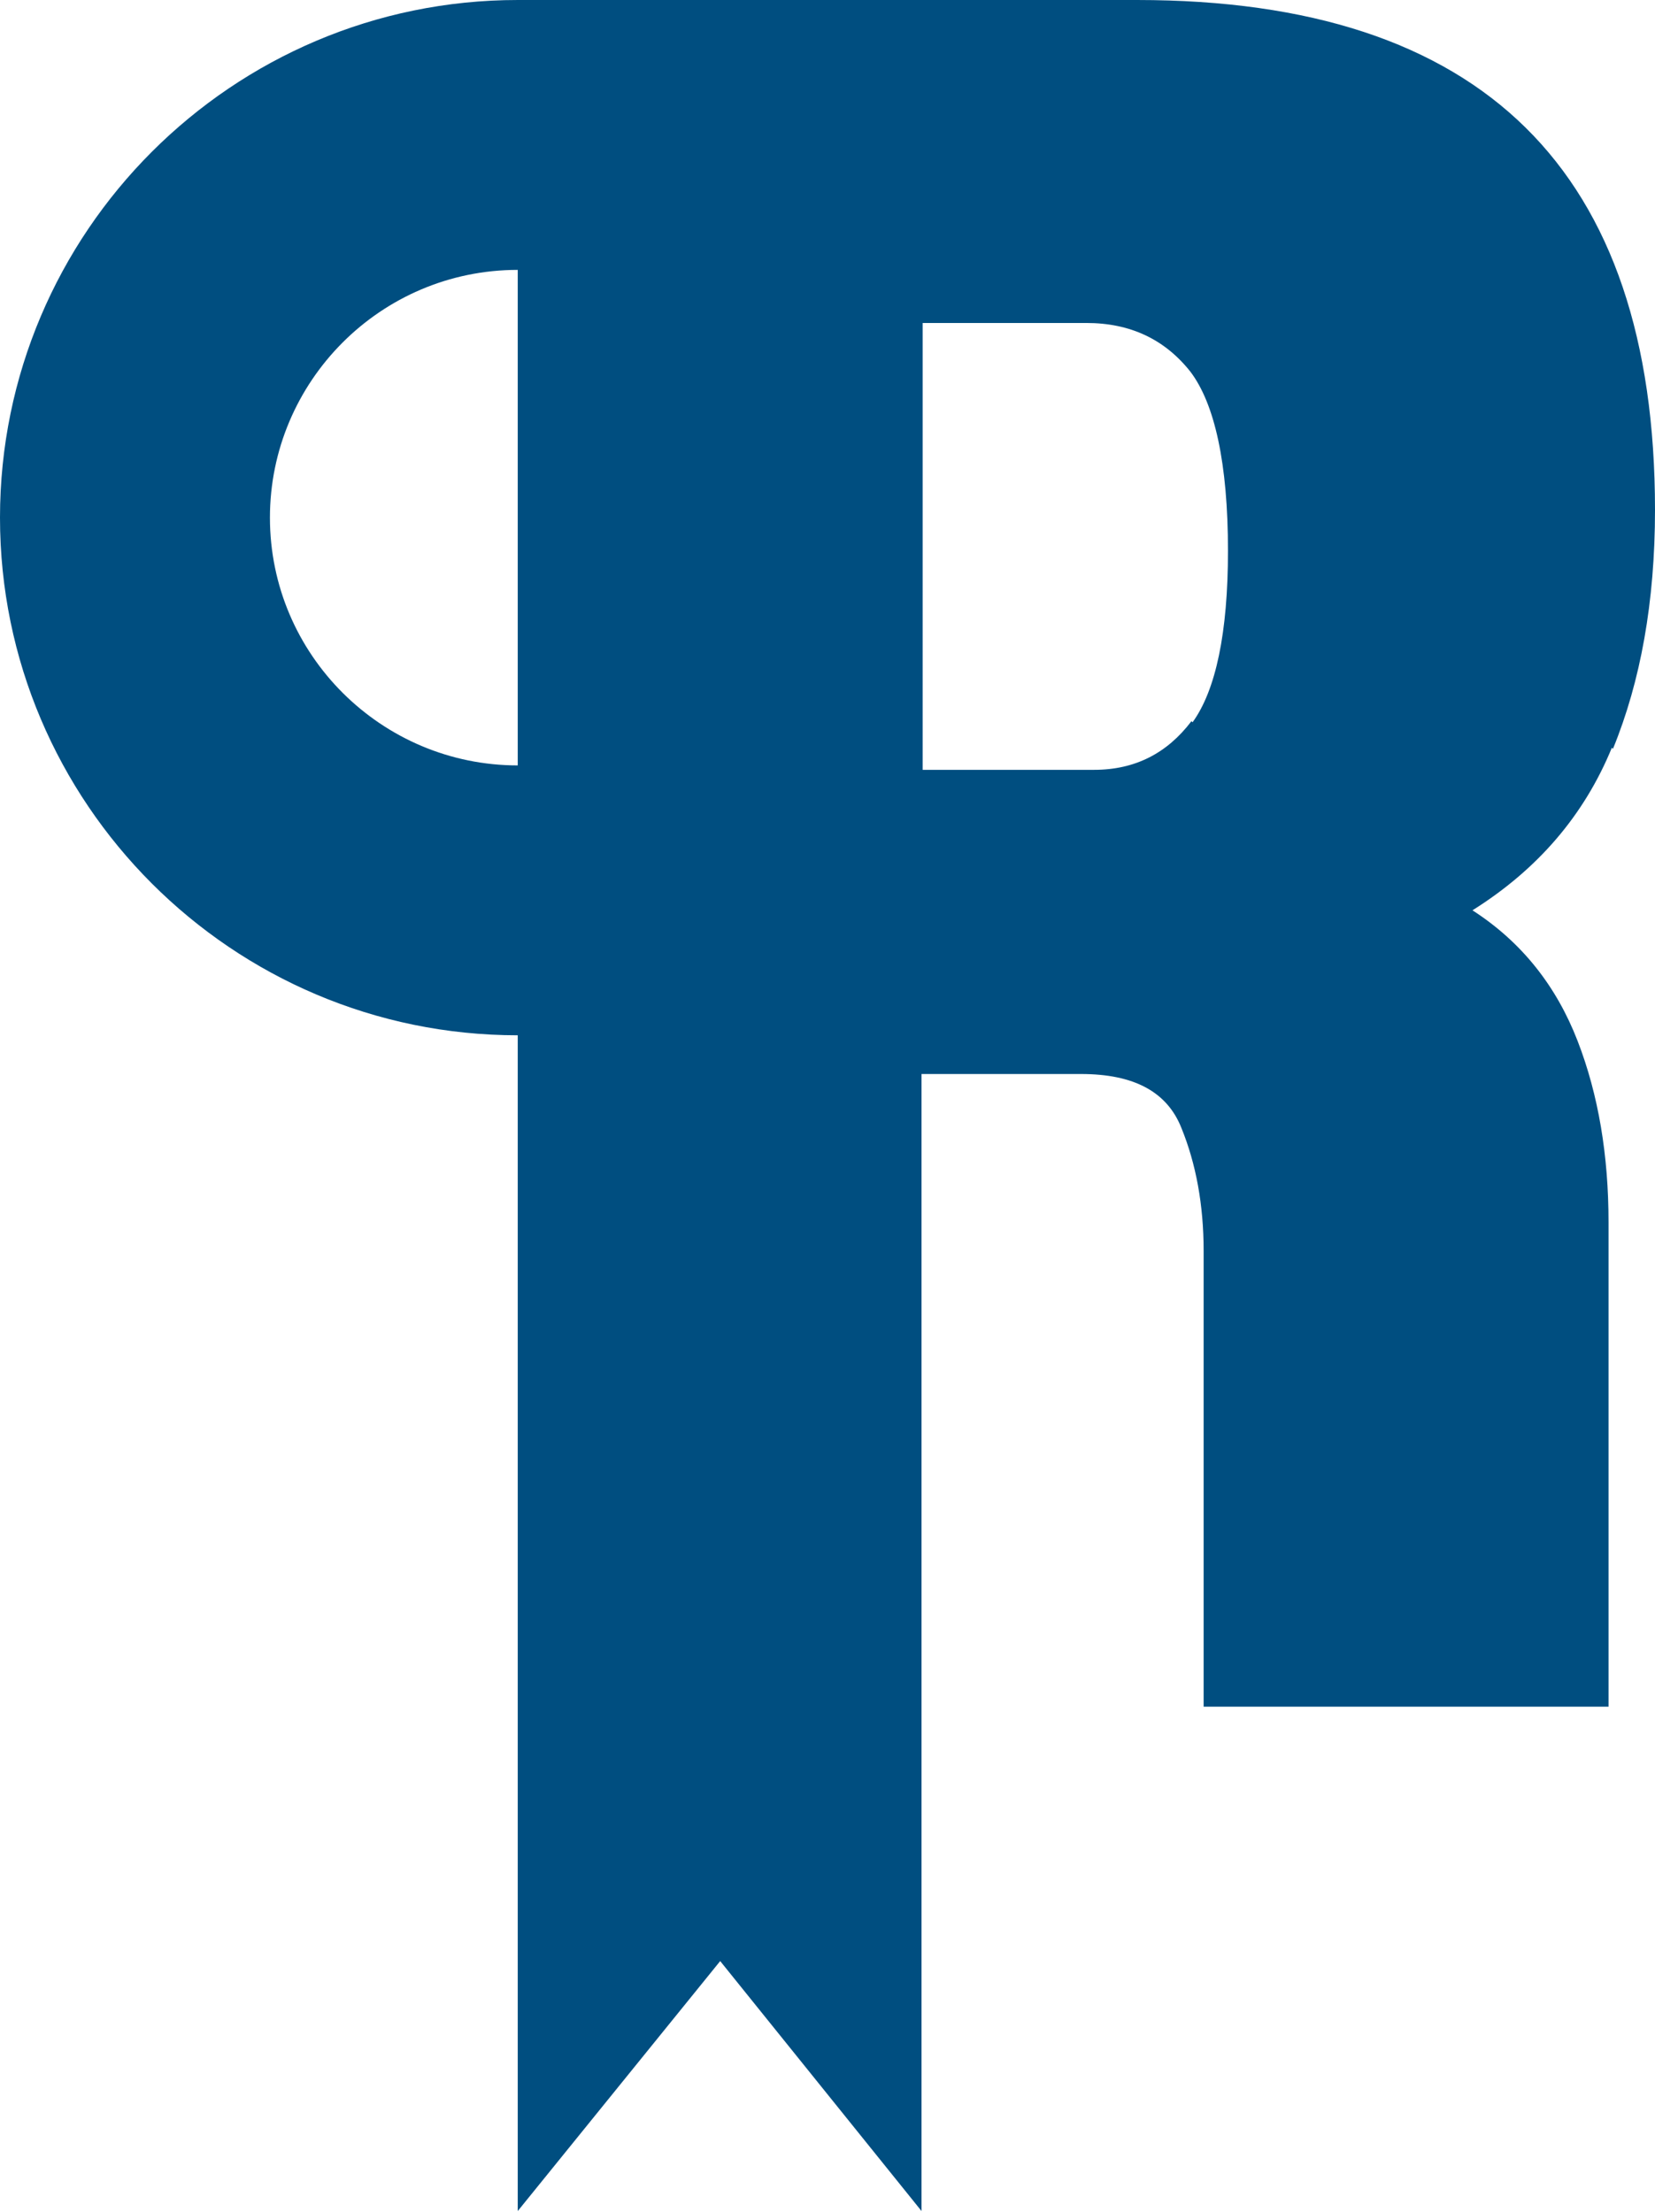
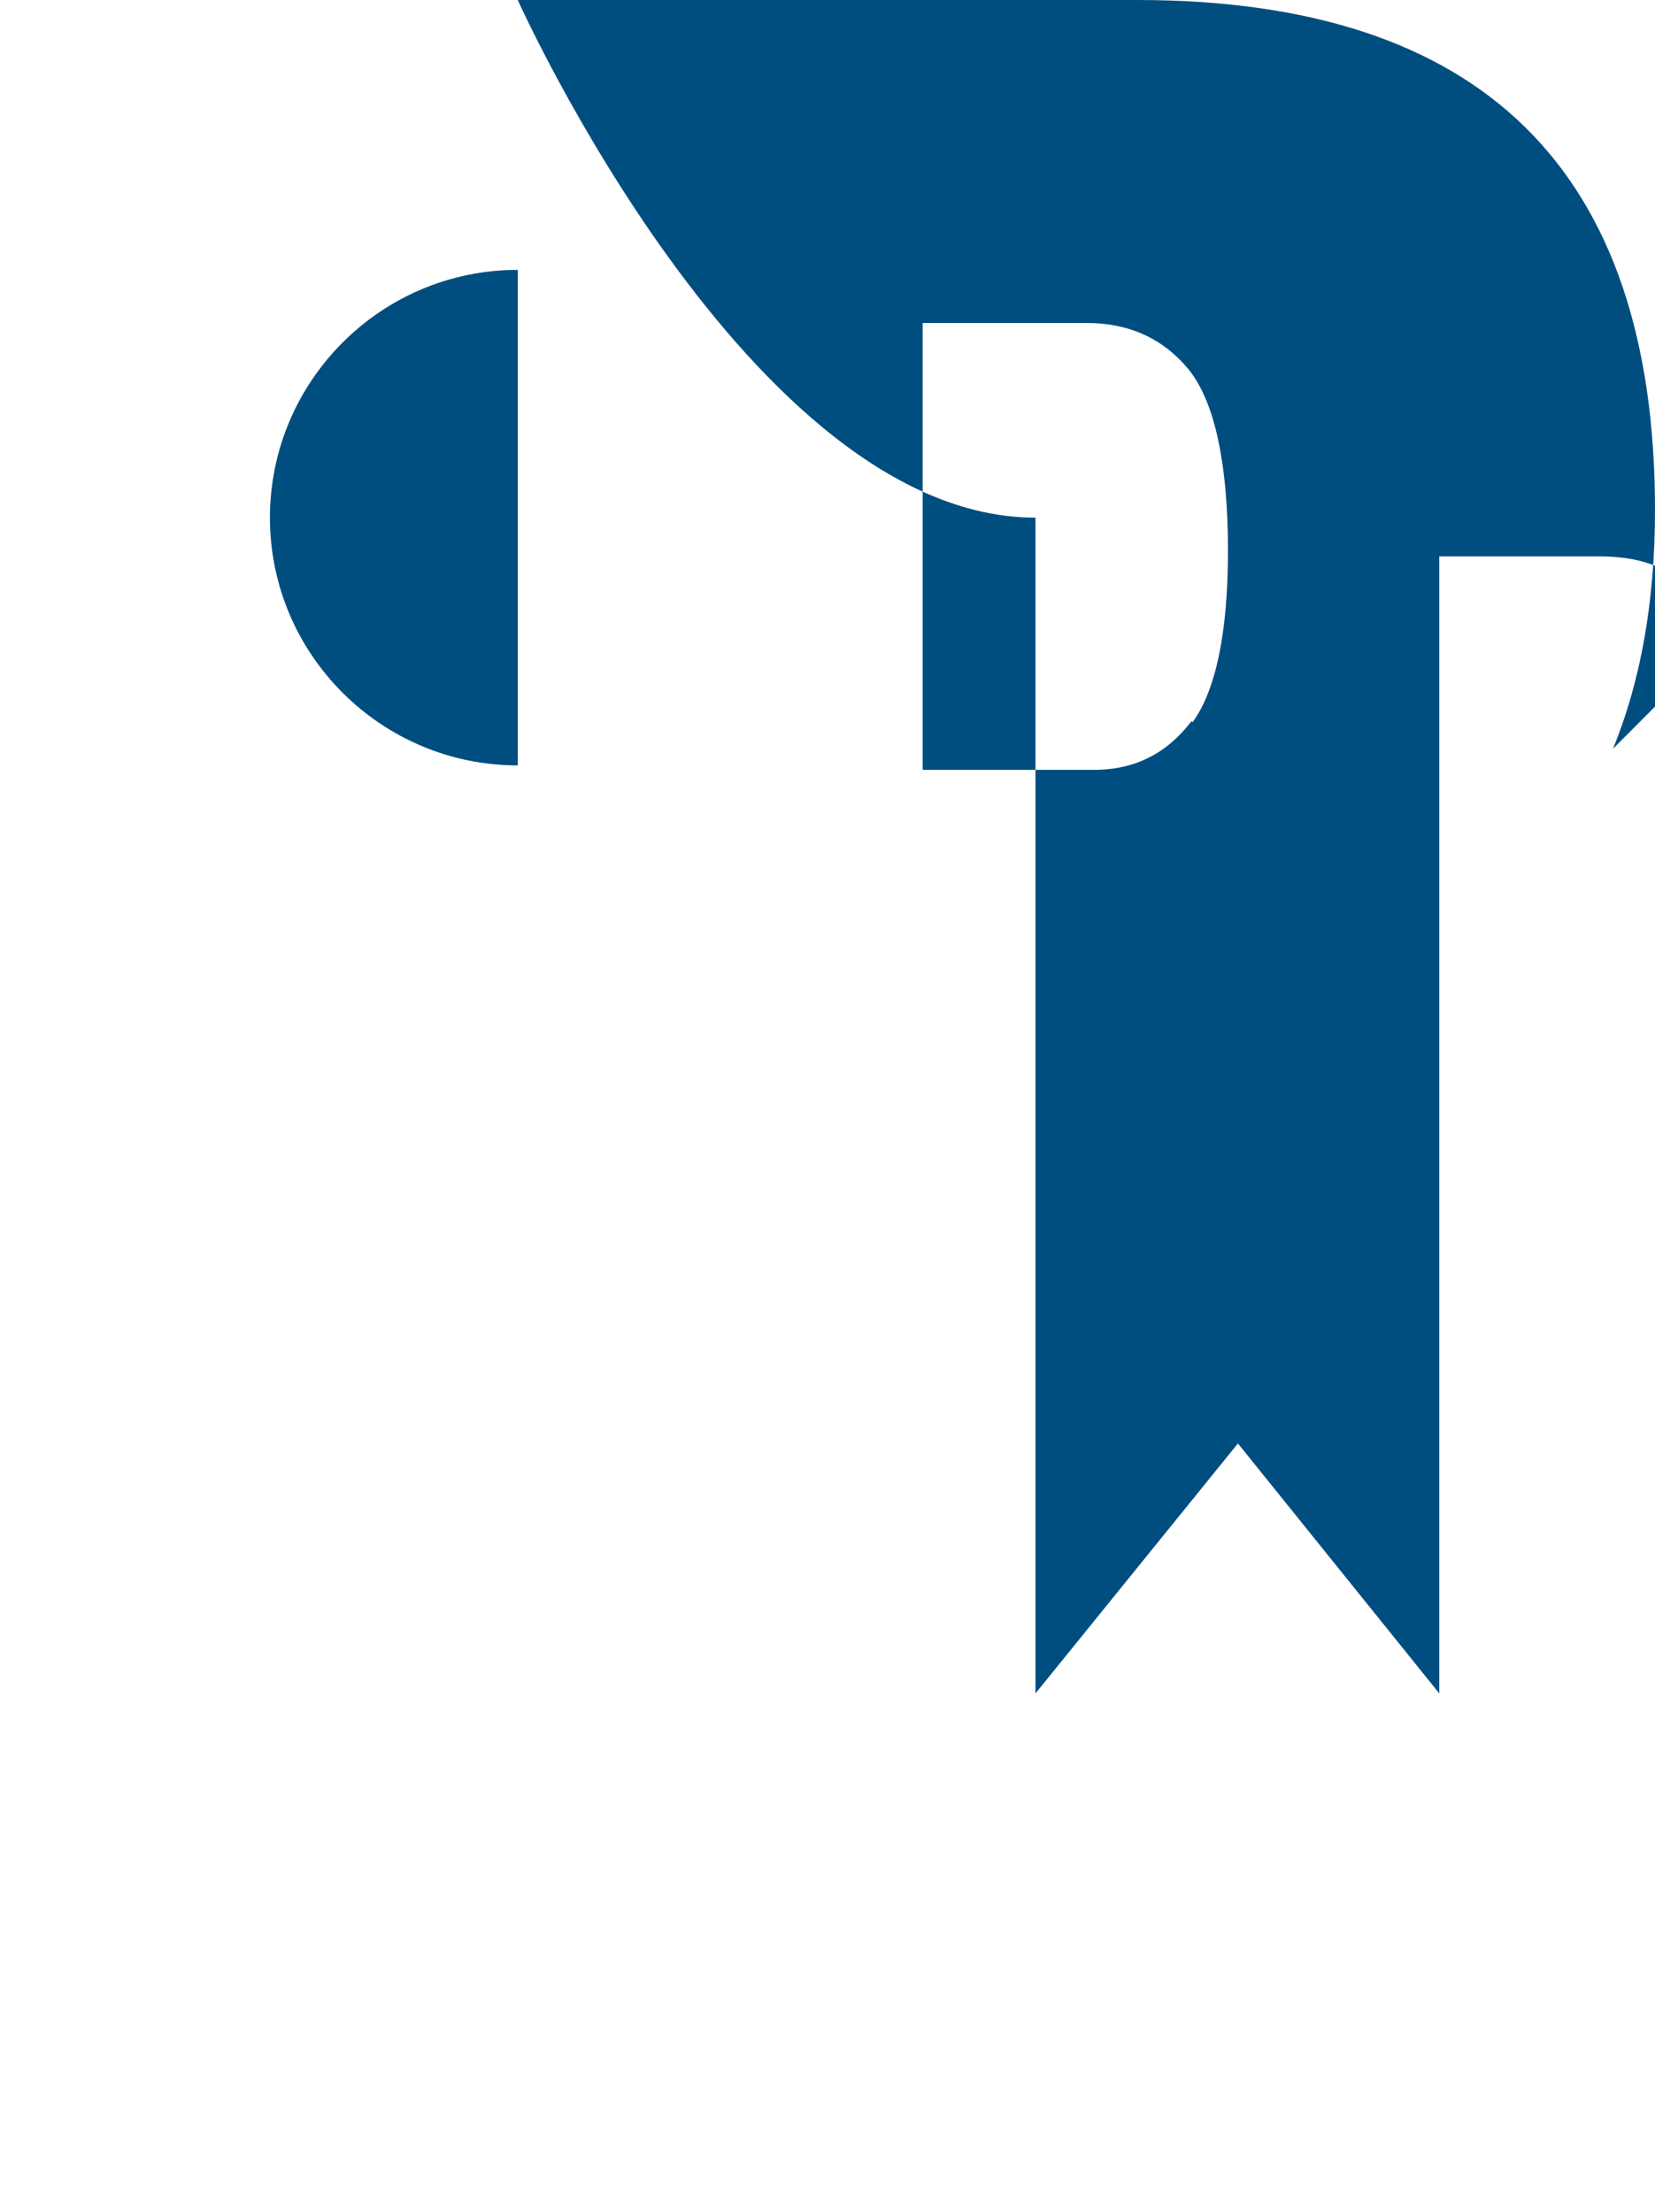
<svg xmlns="http://www.w3.org/2000/svg" id="Livello_2" data-name="Livello 2" width="14.96" height="20" viewBox="0 0 14.96 20">
  <defs>
    <style>      .cls-1 {        fill: #004e80;      }    </style>
  </defs>
  <g id="Livello_1-2" data-name="Livello 1">
-     <path class="cls-1" d="m14.58,6.77c.25-.61.38-1.33.38-2.16,0-3.07-1.56-4.61-4.68-4.61h-5.6C2.1,0,0,2.1,0,4.68s2.1,4.68,4.68,4.68v10.63l1.83-2.26,1.82,2.26v-10.28h1.44c.48,0,.78.16.91.49.13.32.2.69.2,1.11v4.12h3.66v-4.38c0-.6-.09-1.15-.28-1.64-.19-.49-.5-.89-.95-1.18.59-.37,1.01-.86,1.26-1.47ZM2.44,4.68c0-1.23,1-2.24,2.24-2.24v4.48c-1.23,0-2.24-1-2.24-2.24Zm8.33,1.84c-.22.29-.51.44-.88.44h-1.55V2.92h1.48c.4,0,.71.15.94.44.22.29.34.83.34,1.62,0,.74-.11,1.26-.32,1.55Z" />
+     <path class="cls-1" d="m14.58,6.77c.25-.61.38-1.33.38-2.16,0-3.07-1.56-4.61-4.68-4.61h-5.6s2.1,4.68,4.68,4.68v10.63l1.83-2.26,1.82,2.26v-10.28h1.44c.48,0,.78.16.91.49.13.32.2.69.2,1.11v4.12h3.66v-4.38c0-.6-.09-1.15-.28-1.64-.19-.49-.5-.89-.95-1.18.59-.37,1.01-.86,1.26-1.47ZM2.44,4.68c0-1.23,1-2.24,2.24-2.24v4.48c-1.23,0-2.24-1-2.24-2.24Zm8.33,1.84c-.22.29-.51.44-.88.44h-1.55V2.92h1.48c.4,0,.71.15.94.44.22.29.34.83.34,1.62,0,.74-.11,1.26-.32,1.55Z" />
  </g>
</svg>